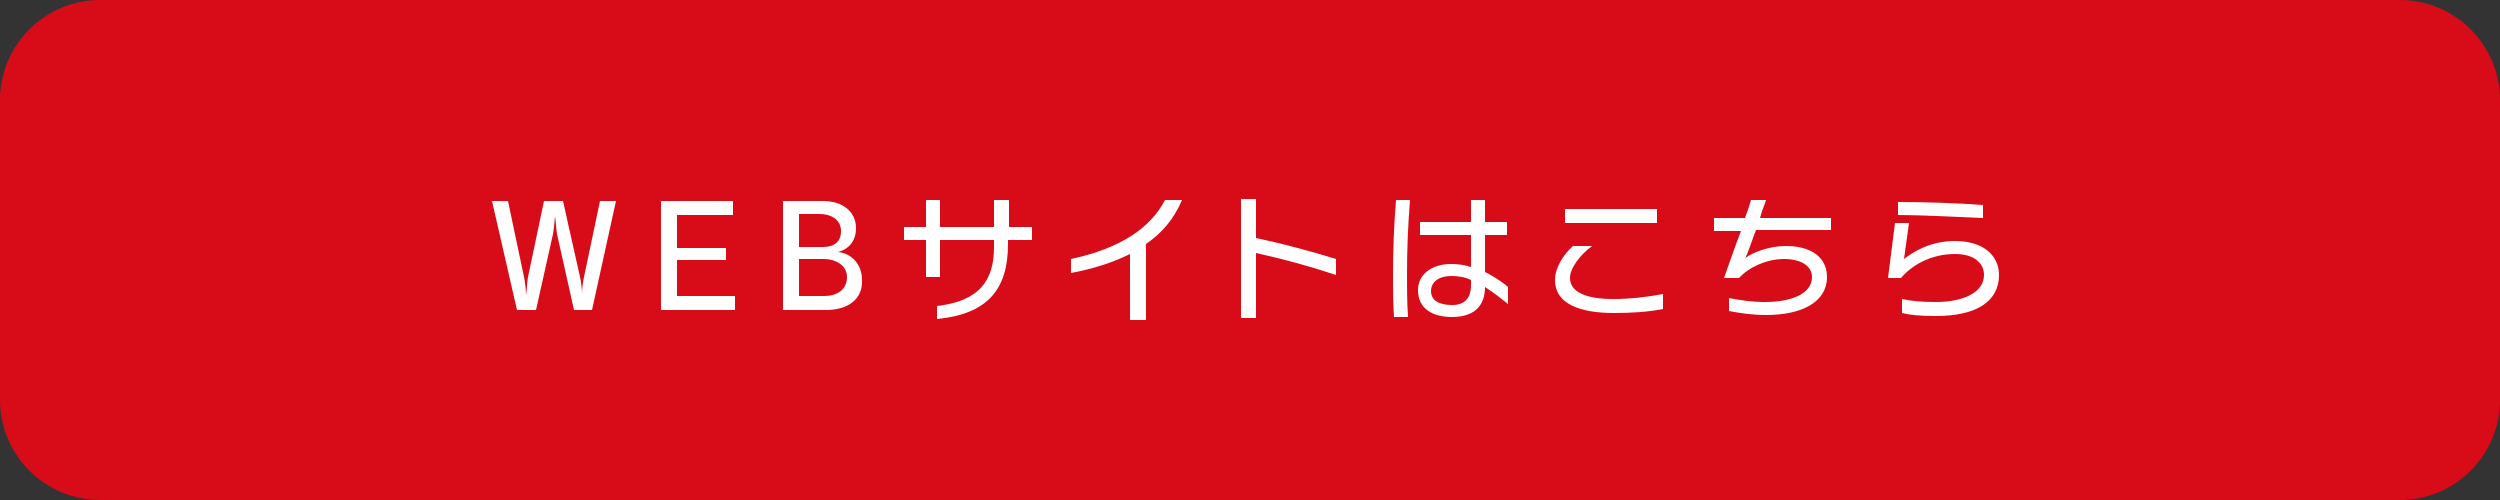
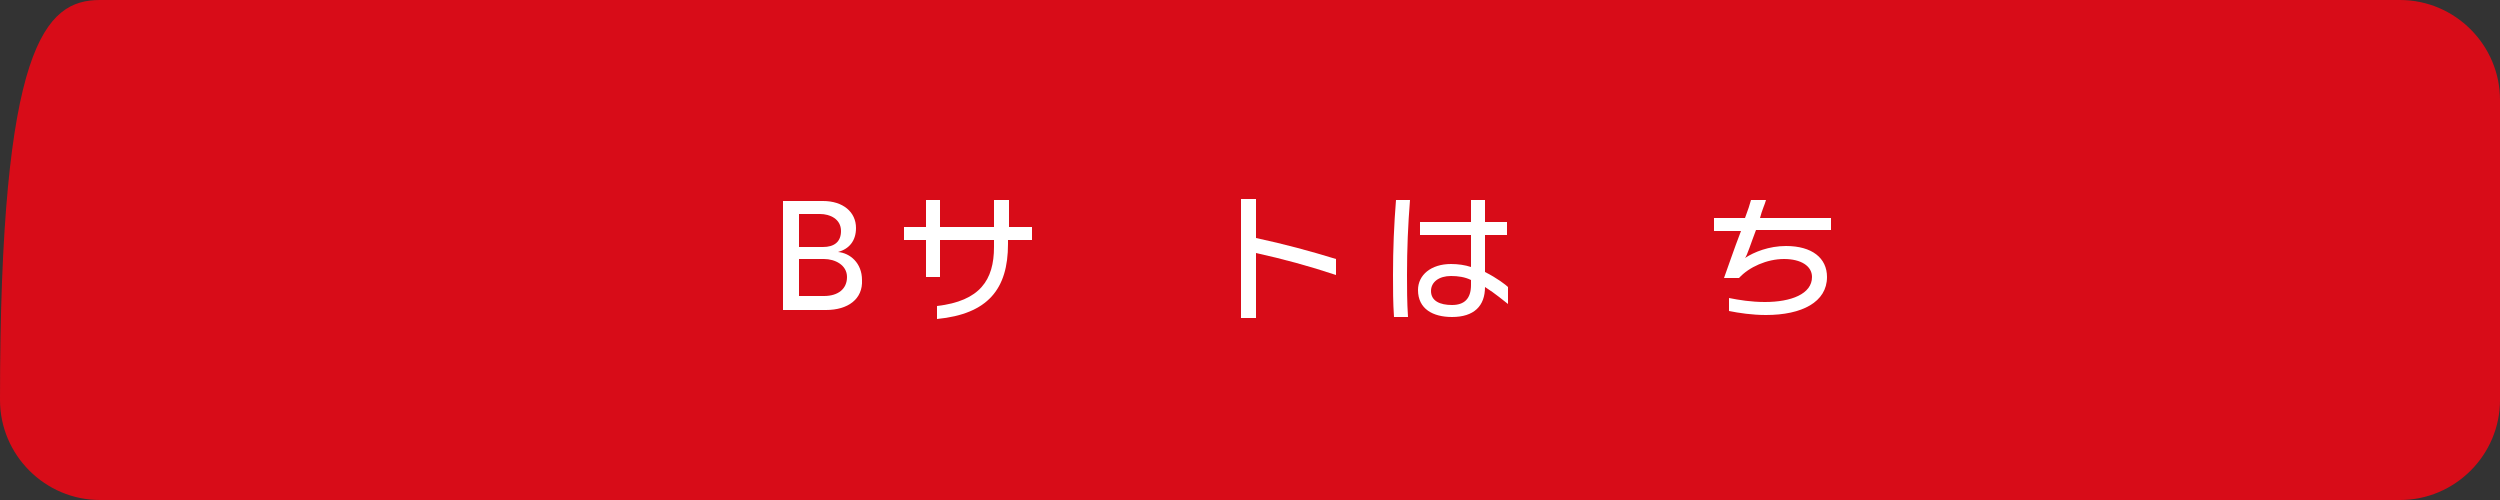
<svg xmlns="http://www.w3.org/2000/svg" version="1.1" id="レイヤー_1" x="0px" y="0px" viewBox="0 0 250 50" style="enable-background:new 0 0 250 50;" xml:space="preserve">
  <rect x="0" y="0" width="250" height="50" fill="#333333" stroke="none" />
  <style type="text/css">
	.st0{fill:#D80C18;}
	.st1{fill:#FFFFFF;}
</style>
  <g>
    <g>
-       <path class="st0" d="M250,40c0,5.5-4.5,10-10,10H10C4.5,50,0,45.5,0,40V10C0,4.5,4.5,0,10,0h230c5.5,0,10,4.5,10,10V40z" />
+       <path class="st0" d="M250,40c0,5.5-4.5,10-10,10H10C4.5,50,0,45.5,0,40C0,4.5,4.5,0,10,0h230c5.5,0,10,4.5,10,10V40z" />
    </g>
    <g>
-       <path class="st1" d="M59.2,31h-1.8l-1.7-7.6c-0.1-0.4-0.1-1.4-0.2-1.7c0-0.1,0-0.1,0-0.1h0c0,0.1-0.1,1.3-0.2,1.8L53.6,31h-1.9    l-2.5-10.9h1.6l1.6,7.6c0.1,0.4,0.2,1.3,0.2,1.8h0c0.1-0.5,0.1-1.3,0.2-1.8l1.6-7.6h1.9l1.7,7.6c0.1,0.4,0.2,1.2,0.2,1.7h0    c0-0.5,0.1-1.3,0.2-1.7l1.6-7.6h1.6L59.2,31z" />
-       <path class="st1" d="M66.1,31V20.1h7.2v1.4h-5.6v3.3h4.9V26h-4.9v3.6h5.8V31H66.1z" />
      <path class="st1" d="M82.6,31h-4.3V20.1h4c2,0,3.3,1.1,3.3,2.7c0,1.3-0.7,2.1-1.8,2.4v0c1.2,0.1,2.4,1.1,2.4,2.8    C86.3,29.9,84.8,31,82.6,31z M82,21.4h-2.1v3.3h2.4c1.1,0,1.8-0.5,1.8-1.6C84.1,21.9,83,21.4,82,21.4z M82.4,25.9h-2.5v3.7h2.5    c1.4,0,2.3-0.7,2.3-1.9C84.7,26.5,83.5,25.9,82.4,25.9z" />
      <path class="st1" d="M100.8,24v0.4c0,4.5-2,7-7.1,7.5v-1.3c4.3-0.5,5.7-2.6,5.7-5.9V24H94v3.7h-1.4V24h-2.2v-1.3h2.2V20H94v2.7    h5.4V20h1.5v2.7h2.3V24H100.8z" />
-       <path class="st1" d="M114.6,24.4V32h-1.6v-6.6c-1.8,0.9-3.8,1.5-5.9,1.9v-1.4c5.1-1.1,8-3.2,9.4-5.9h1.7    C117.4,21.9,116.2,23.3,114.6,24.4z" />
      <path class="st1" d="M125.6,25.3v6.5h-1.5V19.9h1.5v3.9c2.8,0.6,5.4,1.3,8,2.1v1.6C130.9,26.6,128.3,25.9,125.6,25.3z" />
      <path class="st1" d="M140.7,27.5c0,1.3,0,2.7,0.1,4.2h-1.4c-0.1-1.4-0.1-2.8-0.1-4.2c0-2.6,0.1-5,0.3-7.5h1.4    C140.8,22.5,140.7,24.9,140.7,27.5z M148.5,28.7c0,1.9-1.1,3-3.3,3c-1.9,0-3.4-0.8-3.4-2.7c0-1.5,1.3-2.6,3.3-2.6    c0.7,0,1.4,0.1,2,0.3c0-1,0-2.1,0-3.2H142v-1.3h5.1c0-0.9,0-1.7,0-2.2h1.4c0,0.4,0,1.2,0,2.2h2.2v1.3h-2.2c0,1.3,0,2.6,0,3.7    c1.2,0.6,2.1,1.3,2.3,1.5v1.7C150.4,30.1,149.6,29.4,148.5,28.7z M147.1,28c-0.6-0.3-1.3-0.4-2-0.4c-1.2,0-2,0.6-2,1.5    c0,1,0.9,1.4,2.1,1.4c1.2,0,1.9-0.6,1.9-2C147.1,28.3,147.1,28.2,147.1,28z" />
-       <path class="st1" d="M161.4,31.3c-3.4,0-5.9-0.9-5.9-3.3c0-1.2,0.8-2.5,1.8-3.4h1.9c-1.2,0.9-2.2,2.2-2.2,3.2    c0,1.4,1.6,2.1,4.3,2.1c1.8,0,3.4-0.2,5-0.5v1.5C164.8,31.2,163.1,31.3,161.4,31.3z M156.5,22.3v-1.4h9.2v1.4H156.5z" />
      <path class="st1" d="M175.6,23c-0.5,1.3-0.9,2.6-1.1,2.8c0.9-0.6,2.4-1.2,4.1-1.2c2.6,0,4.1,1.2,4.1,3.1c0,2.5-2.5,3.8-6.1,3.8    c-1.4,0-2.7-0.2-3.7-0.4v-1.3c1,0.2,2.2,0.4,3.6,0.4c2.6,0,4.7-0.8,4.7-2.5c0-1.1-1.1-1.8-2.8-1.8c-1.7,0-3.5,0.8-4.5,1.9h-1.5    c0.3-0.8,1-2.9,1.7-4.7h-2.7v-1.3h3.1c0.3-0.8,0.5-1.4,0.6-1.8h1.5c-0.1,0.4-0.4,1-0.6,1.8h7.1V23H175.6z" />
-       <path class="st1" d="M193.6,31.6c-1.6,0-2.6-0.1-3.4-0.3v-1.4c0.9,0.2,1.9,0.3,3.4,0.3c2.8,0,4.8-1,4.8-2.7c0-1.2-1-2.1-2.9-2.1    c-2.5,0-4.4,1.2-5.4,2.4h-1.3l0.7-5.5h1.4l-0.5,3.6c0.9-0.7,2.6-1.8,5.1-1.8c2.9,0,4.4,1.5,4.4,3.4    C199.9,30.1,197.7,31.6,193.6,31.6z M189.8,21.5v-1.3c2.5,0,5.9,0.1,8.5,0.3v1.3C195.7,21.7,192.2,21.5,189.8,21.5z" />
    </g>
  </g>
</svg>